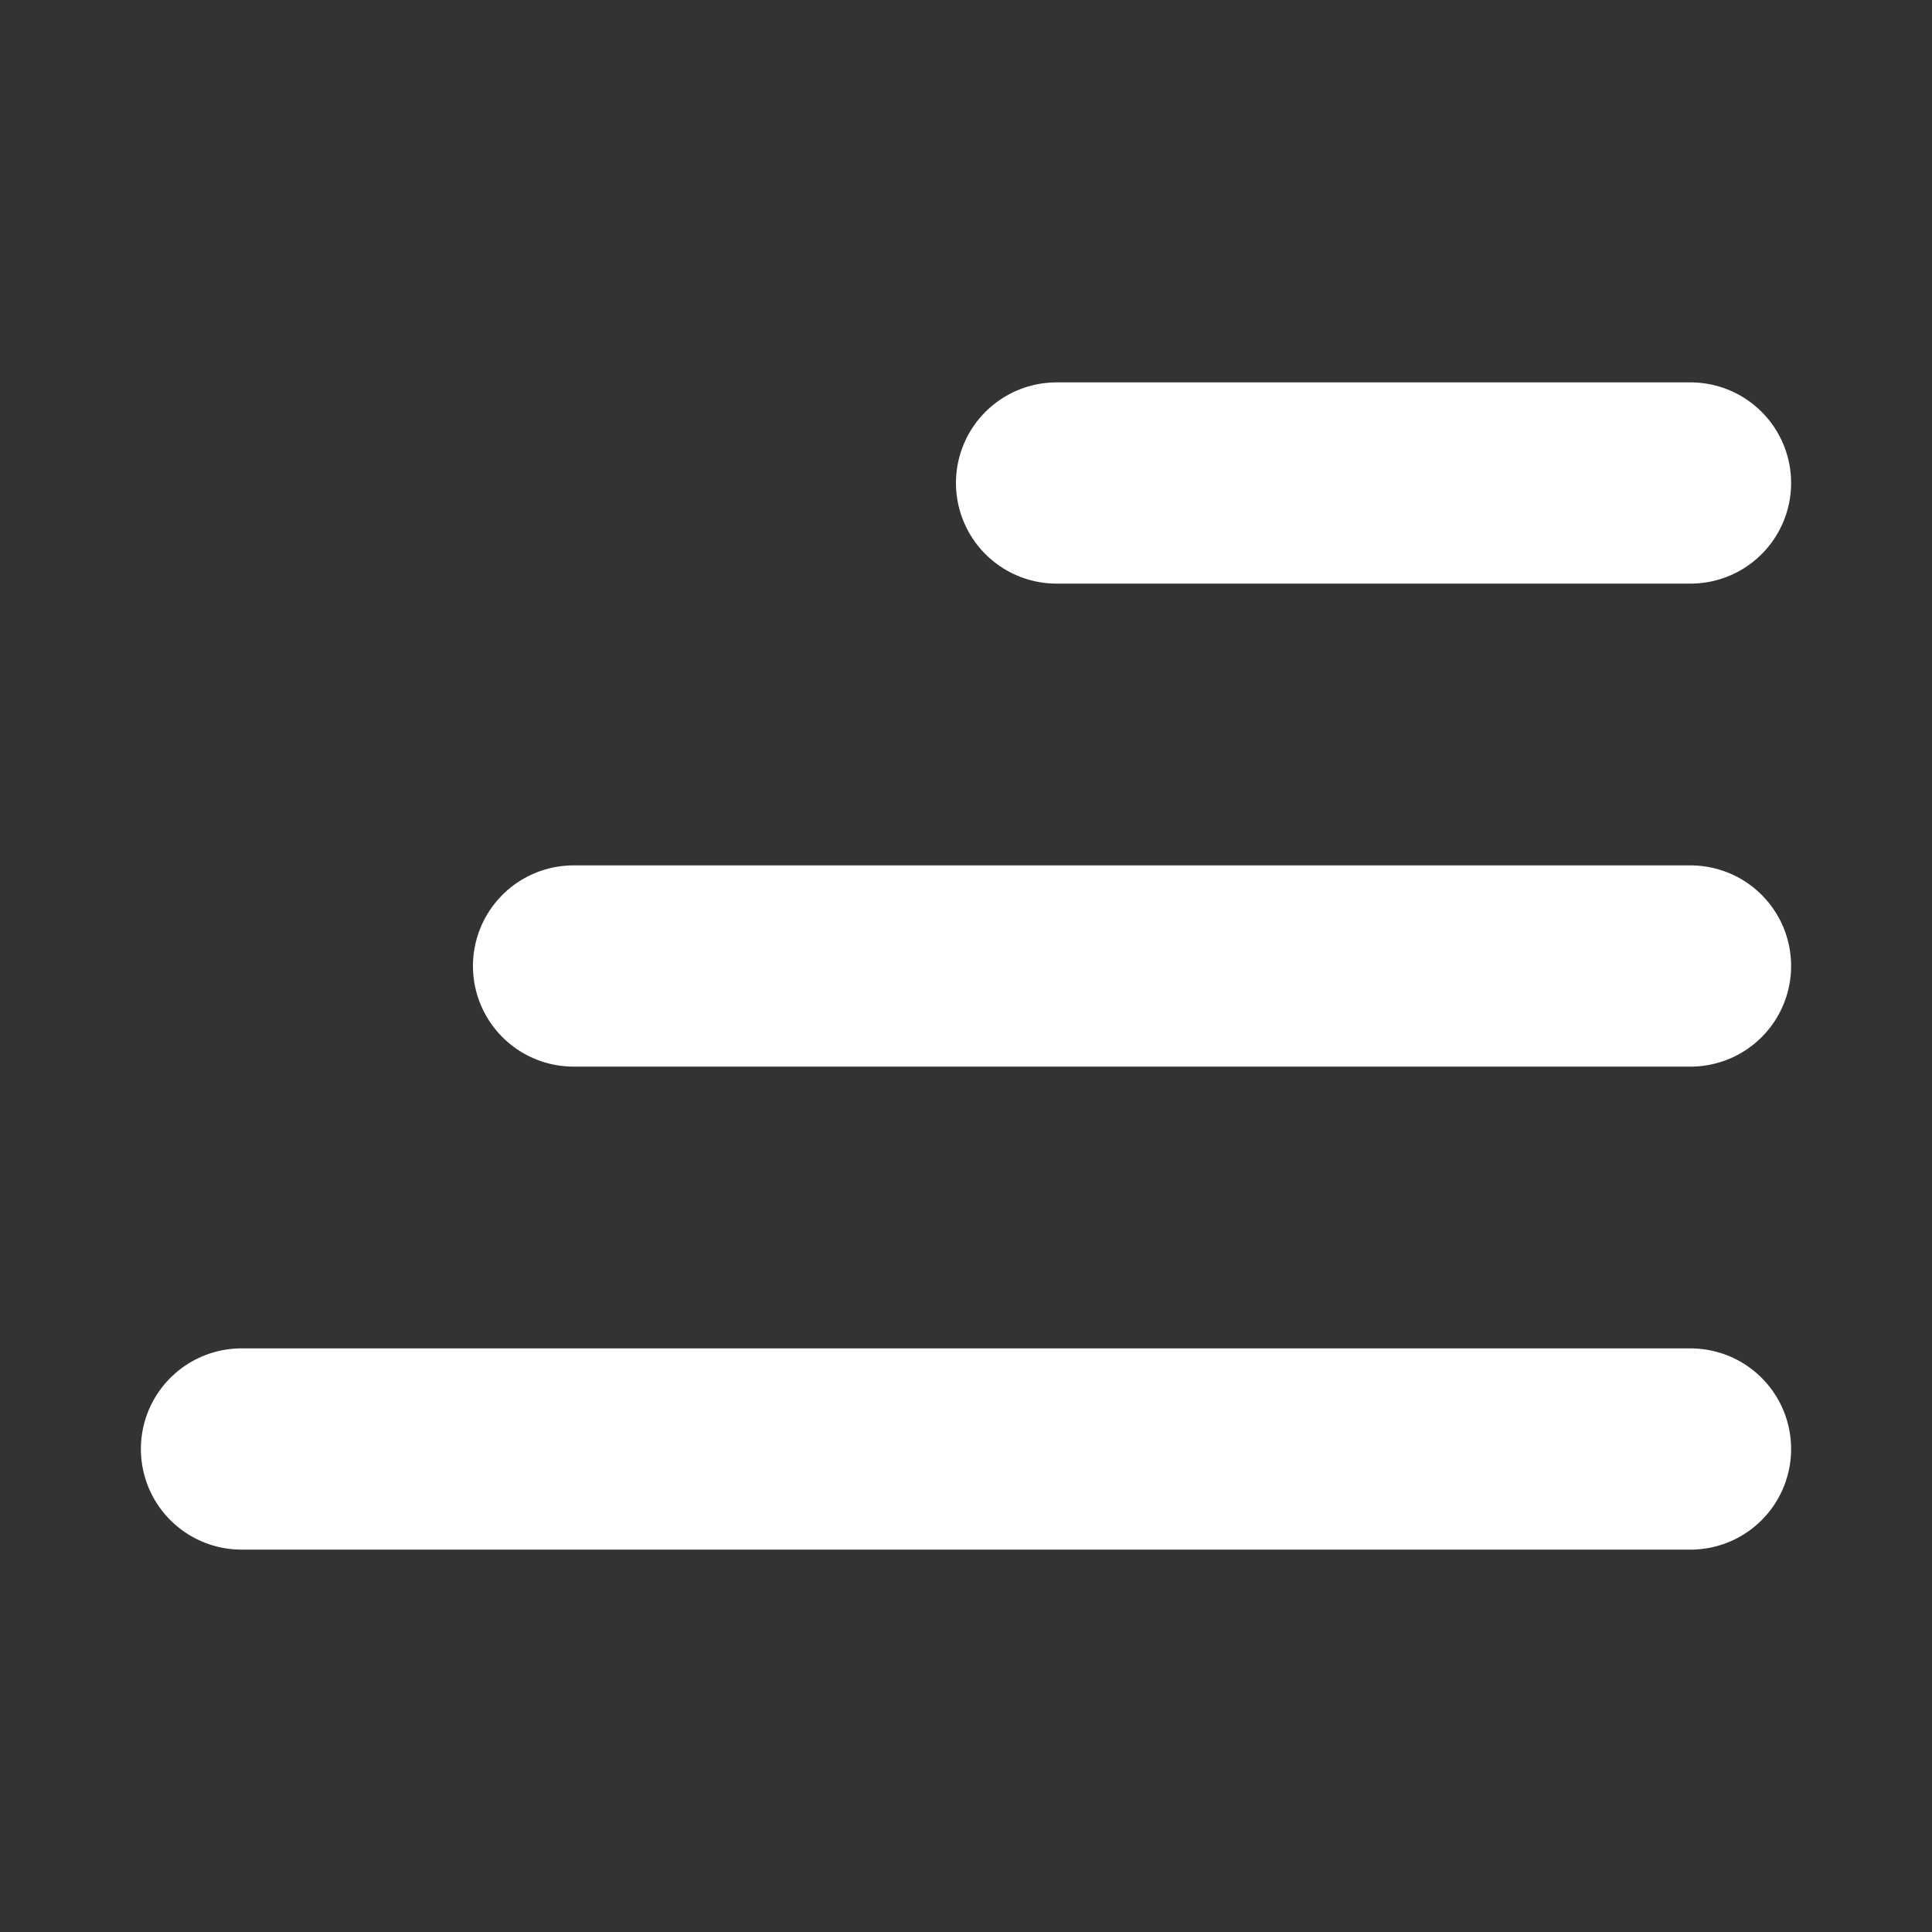
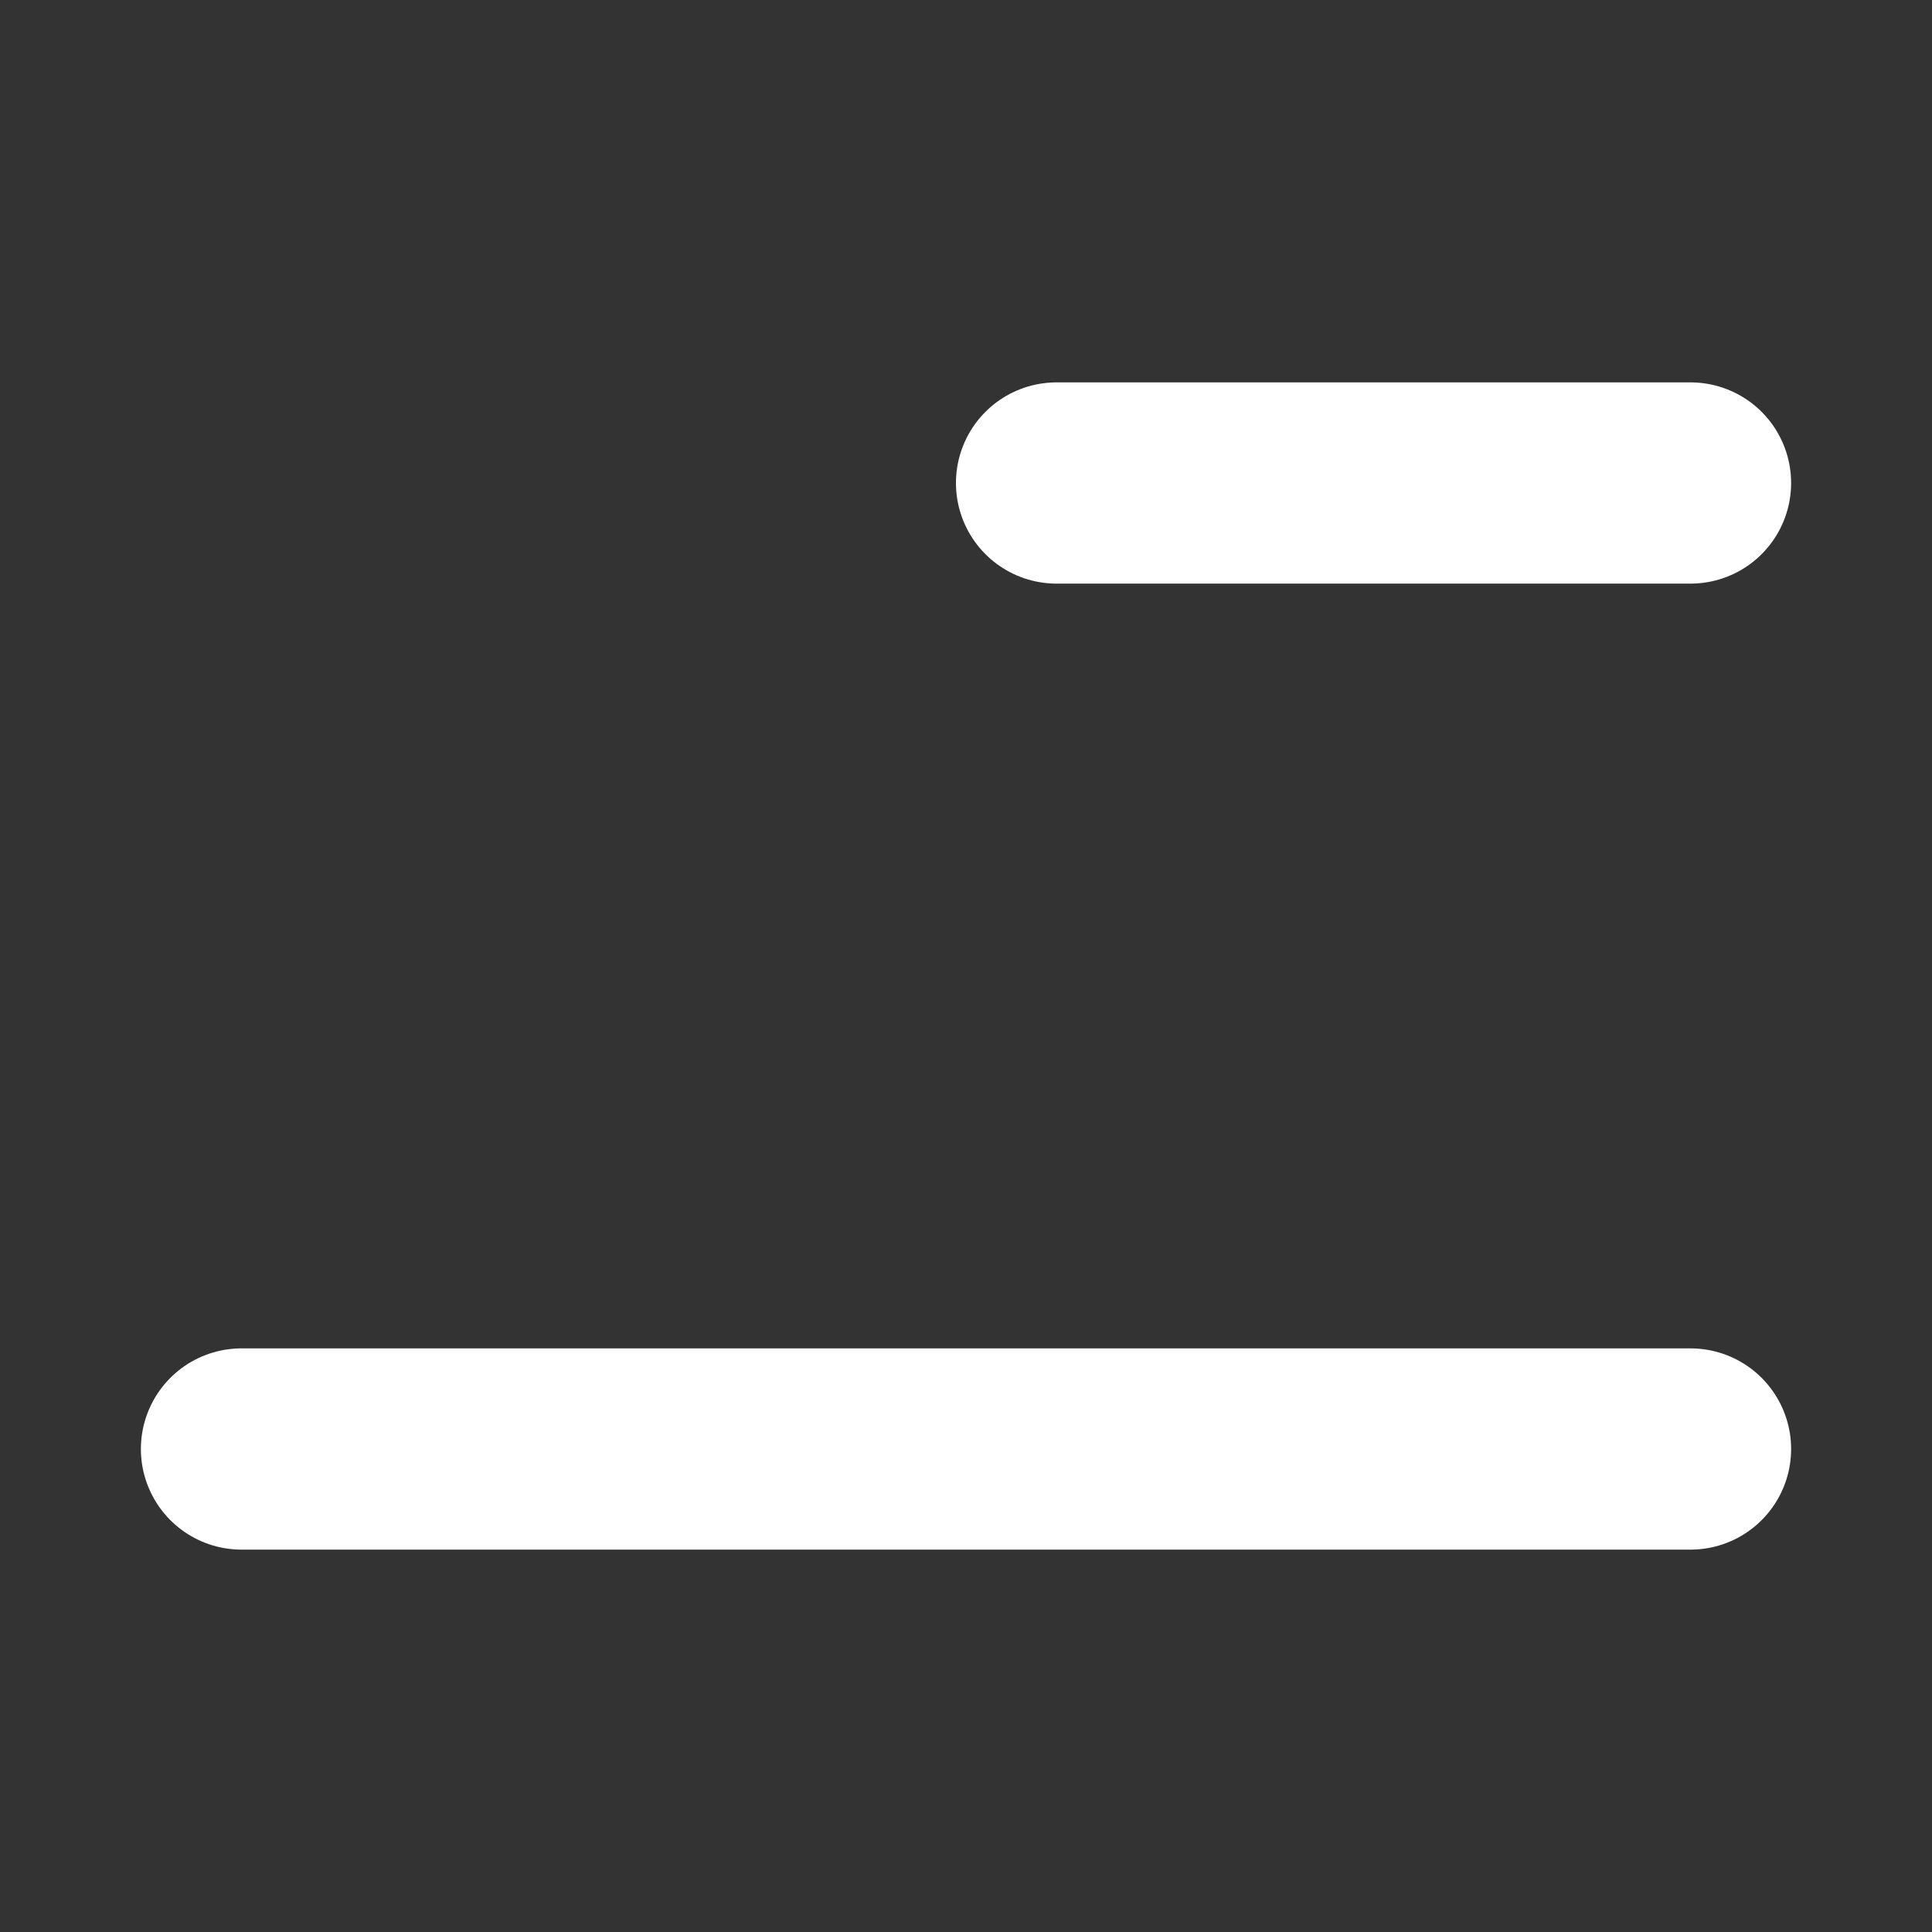
<svg xmlns="http://www.w3.org/2000/svg" width="32" height="32" viewBox="0 0 32 32" fill="none">
  <rect x="0" y="0" width="32" height="32" fill="#333333" stroke="none" />
-   <path d="M17.5 8H28M9.5 16H28M4 24H28" stroke="white" stroke-width="3.333" stroke-linecap="round" stroke-linejoin="round" />
+   <path d="M17.5 8H28H28M4 24H28" stroke="white" stroke-width="3.333" stroke-linecap="round" stroke-linejoin="round" />
</svg>